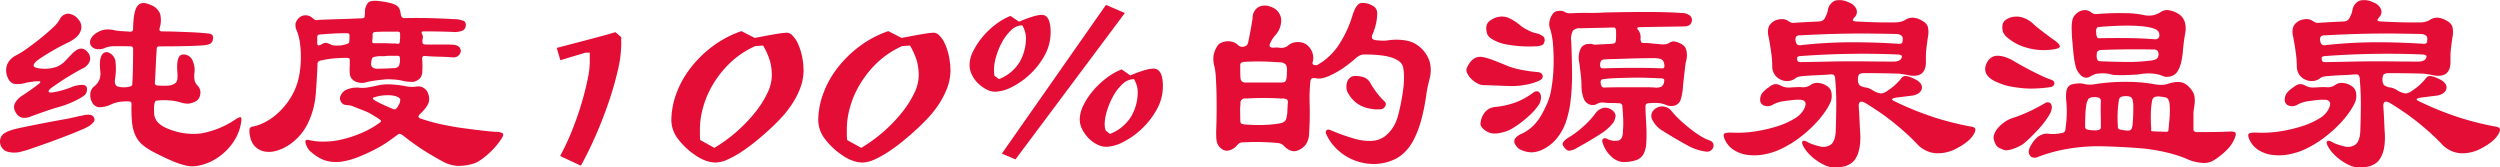
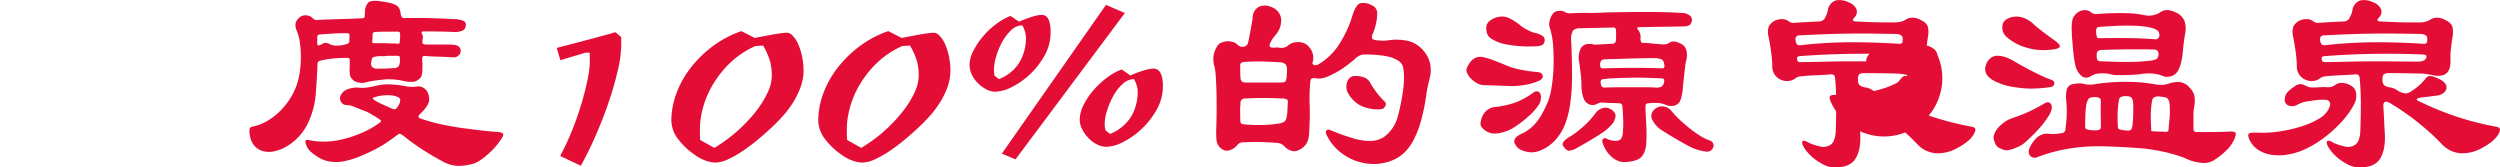
<svg xmlns="http://www.w3.org/2000/svg" width="630.051" height="42.18" viewBox="0 0 630.051 42.18">
  <g id="グループ_8022" data-name="グループ 8022" transform="translate(-580.757 -7017.58)">
-     <path id="パス_27103" data-name="パス 27103" d="M604.449,7048.454a.936.936,0,0,1,0,.959,5.1,5.1,0,0,1-1.256,1.157,10.226,10.226,0,0,1-1.454.728q-1.19.53-2.843,1.189t-3.6,1.388q-1.95.728-3.735,1.355t-3.239,1.124a18.96,18.96,0,0,1-2.115.628,6.433,6.433,0,0,1-3.7,0,2.564,2.564,0,0,1-1.586-1.587,2.59,2.59,0,0,1,.43-2.578q.892-1.056,4.462-1.785,2.115-.461,5.024-1.024t5.421-1.025q1.586-.263,3.173-.627t2.38-.5a4.155,4.155,0,0,1,1.818-.1A1.307,1.307,0,0,1,604.449,7048.454Zm-1.454-16.328a2.334,2.334,0,0,1,.363,2.149,3.551,3.551,0,0,1-2.016,1.884q-1.125.6-3.107,1.785t-4.5,2.975q-.728.53-.727.925t1.256.2a21.935,21.935,0,0,0,4.429-1.256,7.471,7.471,0,0,1,3.008-.6q.892.133.959.86a1.912,1.912,0,0,1-.727,1.851,10.892,10.892,0,0,1-1.322.826q-.793.43-1.686.826t-1.718.694q-.828.3-1.355.43-1.455.4-3.371,1.058t-3.9,1.388a4.022,4.022,0,0,1-2.281.33,2.682,2.682,0,0,1-1.686-1.521,2.332,2.332,0,0,1-.165-1.983,5.035,5.035,0,0,1,2.016-2.115q.793-.529,1.653-1.124t1.652-1.19q1.322-.925,1.157-1.124t-1.62-.066q-.332.067-.859.132t-1.19.2a6.464,6.464,0,0,1-3.107.231,2.507,2.507,0,0,1-1.388-1.421,4.366,4.366,0,0,1-.232-3.339,4.607,4.607,0,0,1,2.347-2.412,22.552,22.552,0,0,0,2.776-1.752q1.718-1.222,3.4-2.577t3.041-2.645a7.84,7.84,0,0,0,1.686-2.017,2.453,2.453,0,0,1,2.115-1.487,3.525,3.525,0,0,1,2.645,1.487,2.778,2.778,0,0,1,.5,2.975q-.63,1.653-3.338,2.909-1.919.926-3.735,1.983t-3.272,2.049q-1.521,1.058-1.454,1.686t2.049.76a9.342,9.342,0,0,0,1.587,0,9.649,9.649,0,0,0,1.983-.4,3.48,3.48,0,0,0,.925-.429q.462-.3.925-.628.529-.528,1.058-1.09t1.057-1.091Q601.275,7029.813,602.995,7032.125Zm38.473,17.849a12,12,0,0,1-1.157,3.372,13.359,13.359,0,0,1-2.049,2.909,15.082,15.082,0,0,1-2.71,2.314,12.907,12.907,0,0,1-3.074,1.521,13.611,13.611,0,0,1-2.314.562,7.125,7.125,0,0,1-2.512-.132,19.551,19.551,0,0,1-3.239-1.058q-1.851-.76-4.561-2.148a15.51,15.51,0,0,1-3.173-2.016,6.916,6.916,0,0,1-1.818-2.413,10.593,10.593,0,0,1-.826-3.273,36.3,36.3,0,0,1-.132-4.594.585.585,0,0,0-.661-.661,11.042,11.042,0,0,0-2.248.1,8.2,8.2,0,0,0-2.049.562,6.889,6.889,0,0,1-3.239.793,2.188,2.188,0,0,1-1.719-1.189,3.781,3.781,0,0,1-.463-2.249,2.486,2.486,0,0,1,.859-1.718,4.5,4.5,0,0,0,1.421-1.786,4.4,4.4,0,0,0,.231-2.115q-.331-2.975.4-4.1a1.349,1.349,0,0,1,1.984-.463,2.753,2.753,0,0,1,1.421,1.95,15.573,15.573,0,0,1-.1,4.595q-.2,1.454.628,1.851a6.206,6.206,0,0,0,3.206,0,.624.624,0,0,0,.529-.661q.131-2.246.165-4.561t.033-4.231a.584.584,0,0,0-.661-.661q-2.379-.065-3.966-.033a6.3,6.3,0,0,0-2.314.364,3.819,3.819,0,0,1-2.413.33,2.018,2.018,0,0,1-1.322-.925,1.738,1.738,0,0,1,0-1.553,3.6,3.6,0,0,1,1.553-1.62,5.23,5.23,0,0,1,2.115-.793,6.97,6.97,0,0,1,2.446.2,11.62,11.62,0,0,0,1.752.2q1.156.068,2.083.133.727,0,.727-.661.065-4.493,1.091-5.817t3.338-.264a4.009,4.009,0,0,1,2.38,2.248,6.493,6.493,0,0,1-.133,3.636q-.2.793.661.793,1.785,0,3.636.066t3.438.132q1.587.067,2.81.166t1.818.165a1.563,1.563,0,0,1,.959.43,1.469,1.469,0,0,1,.1,1.091,1.412,1.412,0,0,1-.628,1.024,4.62,4.62,0,0,1-1.752.43q-1.653.134-4.429.2t-6.677.066q-.661,0-.661.595-.133,1.984-.232,4.23t-.231,4.364a.6.6,0,0,0,.595.661,17.46,17.46,0,0,0,2.81.034,3.3,3.3,0,0,0,1.586-.5,1.529,1.529,0,0,0,.661-1.059,7.947,7.947,0,0,0,.033-1.652q-.4-4.627,1.454-4.628a2.453,2.453,0,0,1,2.214,1.224,5.617,5.617,0,0,1,.628,3.338,5.957,5.957,0,0,0,.066,2.115,3.68,3.68,0,0,0,.793,1.257,2.4,2.4,0,0,1,.595,2.115,2.292,2.292,0,0,1-1.19,1.785,5.141,5.141,0,0,1-1.851.562,6.62,6.62,0,0,1-2.049-.364,13.75,13.75,0,0,0-2.644-.462,16.9,16.9,0,0,0-3.305.065q-.728.134-.595,2.91a3.71,3.71,0,0,0,1.025,2.644,7.376,7.376,0,0,0,2.479,1.521,16.37,16.37,0,0,0,8.263,1.19,22.432,22.432,0,0,0,8.594-3.438q1.19-.793,1.488-.627T641.468,7049.974Z" transform="translate(0 -1.215)" fill="#e30d36" />
    <path id="パス_27104" data-name="パス 27104" d="M798.062,7024.471a1.386,1.386,0,0,1-.793,1.124,5.472,5.472,0,0,1-2.578.33q-1.653-.065-3.5-.1t-3.768-.033q-.728,0-.331.727a1.446,1.446,0,0,1,.132,1.124,2.49,2.49,0,0,0,0,1.19q.131.265.859.265h4.3q1.983,0,2.645.066,1.718.2,1.785,1.521a1.428,1.428,0,0,1-.5,1.123,1.765,1.765,0,0,1-1.487.529q-1.72-.133-3.471-.166t-3.338-.166c-.4-.043-.651-.01-.76.1a1.309,1.309,0,0,0-.165.827,17.663,17.663,0,0,1,.033,2.842,2.93,2.93,0,0,1-.43,1.653,3.078,3.078,0,0,1-1.884,1.09,10.347,10.347,0,0,1-3.008-.363,15.218,15.218,0,0,0-2.413-.265,10.912,10.912,0,0,0-2.215.066q-1.388.134-2.446.3a16.591,16.591,0,0,0-1.983.429,3.911,3.911,0,0,1-1.818-.033,2.794,2.794,0,0,1-1.752-1.157,2.59,2.59,0,0,1-.3-.859,12.232,12.232,0,0,1-.033-2.181V7033c0-.219-.056-.363-.165-.429a2.562,2.562,0,0,0-.959-.1q-1.058,0-2.446.1a23.9,23.9,0,0,0-2.776.363q-.662.133-.926.2a1.607,1.607,0,0,0-.694.3,1.465,1.465,0,0,0-.165.892q-.067,1.522-.165,3.207t-.231,3.4a20.709,20.709,0,0,1-2.215,8.4,13.785,13.785,0,0,1-4.594,5.09,10.831,10.831,0,0,1-3.536,1.554,6.144,6.144,0,0,1-2.975,0,4.435,4.435,0,0,1-2.148-1.321,4.815,4.815,0,0,1-1.123-2.414,5.3,5.3,0,0,1-.132-1.917.88.88,0,0,1,.727-.529,11.38,11.38,0,0,0,3.041-1.059,14.8,14.8,0,0,0,3.074-2.082,18.072,18.072,0,0,0,2.743-3.008,16.9,16.9,0,0,0,2.049-3.7,16.287,16.287,0,0,0,.925-3.339,24.837,24.837,0,0,0,.364-3.867,27.324,27.324,0,0,0-.2-3.834,12.982,12.982,0,0,0-.826-3.3,3.165,3.165,0,0,1-.3-1.852,2.923,2.923,0,0,1,.958-1.454,2.3,2.3,0,0,1,1.488-.562,2.591,2.591,0,0,1,1.686.562,3.562,3.562,0,0,0,.628.5,1.1,1.1,0,0,0,.892.1q2.71-.132,5.388-.2t5.322-.2a1.764,1.764,0,0,0,.892-.132.766.766,0,0,0,.166-.595,2,2,0,0,1,.033-.331,2.889,2.889,0,0,0,.033-.463,3.441,3.441,0,0,1,.892-2.511q.759-.6,3.074-.265a23.215,23.215,0,0,1,2.38.43,5.758,5.758,0,0,1,1.487.562,1.983,1.983,0,0,1,.793.793,4.532,4.532,0,0,1,.364,1.19,2.211,2.211,0,0,0,.33,1.058,1.026,1.026,0,0,0,.727.2q3.9-.065,7.007.033t5.222.231a6.719,6.719,0,0,1,2.71.5A1.227,1.227,0,0,1,798.062,7024.471Zm9.188,28.095a16.526,16.526,0,0,1-1.686,2.28,21.042,21.042,0,0,1-1.983,1.983,18.438,18.438,0,0,1-1.983,1.521,5.877,5.877,0,0,1-1.752.826,13.375,13.375,0,0,1-4.033.5,9.034,9.034,0,0,1-3.768-1.223q-3.372-1.849-5.619-3.371t-3.967-2.909q-.991-.793-1.388-.463-1.323.992-2.611,1.884a24.261,24.261,0,0,1-2.413,1.488,45.591,45.591,0,0,1-5.156,2.413,19.526,19.526,0,0,1-3.9,1.09,9.721,9.721,0,0,1-3.206,0,7.779,7.779,0,0,1-2.611-.924,13.54,13.54,0,0,1-2.181-1.554,3.955,3.955,0,0,1-.925-1.223q-.53-1.124-.364-1.521t1.091-.133a15.085,15.085,0,0,0,3.537.331,18.427,18.427,0,0,0,4.2-.462,28.5,28.5,0,0,0,4.991-1.586,21.89,21.89,0,0,0,4.858-2.71,1.049,1.049,0,0,0,.364-.4c.022-.088-.122-.242-.43-.463q-.661-.462-1.223-.793t-1.223-.727a14.321,14.321,0,0,0-1.719-.761q-1.125-.429-2.446-.958a3.456,3.456,0,0,0-1.223-.3,4.859,4.859,0,0,1-1.091-.166,1.622,1.622,0,0,1-.859-.925,1.405,1.405,0,0,1,.033-1.355,2.839,2.839,0,0,1,1.091-1.289,6.385,6.385,0,0,1,3.768-.661,8.284,8.284,0,0,0,1.818-.066q.892-.133,3.008-.6a11.925,11.925,0,0,1,3.14-.166,24.208,24.208,0,0,1,3.867.5,8.324,8.324,0,0,0,2.578,0,2.318,2.318,0,0,1,1.554.331,2.518,2.518,0,0,1,1.157,1.322,3.948,3.948,0,0,1,.265,2.148,5.221,5.221,0,0,1-1.124,1.95,7.54,7.54,0,0,1-.562.628l-.628.628q-.793.793.331,1.124a44.354,44.354,0,0,0,5.156,1.421q2.643.563,4.958.893,2.975.4,5.222.661t3.5.33a3.263,3.263,0,0,1,1.719.364Q807.712,7051.772,807.25,7052.565Zm-38.473-25.781a.542.542,0,0,0-.132-.4,1.209,1.209,0,0,0-.727-.132q-1.918,0-3.536.1t-3.14.231q-.6,0-.595.727v1.322c0,.441.088.673.264.693a2.133,2.133,0,0,0,.991-.363,1.72,1.72,0,0,1,1.058-.265,3.809,3.809,0,0,1,1.19.463,3.95,3.95,0,0,0,1.62.2,6.644,6.644,0,0,0,2.346-.4q.528-.132.595-.5A12.766,12.766,0,0,0,768.777,7026.785Zm12.692,5.685c0-.22-.056-.364-.165-.43a1.789,1.789,0,0,0-.76-.1H778.99a7.08,7.08,0,0,0-1.091.066,6.494,6.494,0,0,1-1.157.033,5.153,5.153,0,0,0-1.289.1,2,2,0,0,0-.893.3,2.7,2.7,0,0,0-.3,1.157,1.356,1.356,0,0,0,.232,1.19,2.034,2.034,0,0,0,1.487.4q1.123,0,1.983-.033t1.983-.1a1.519,1.519,0,0,0,1.289-.562A4.131,4.131,0,0,0,781.469,7032.469Zm.066-5.817a1.053,1.053,0,0,0-.132-.661,1.386,1.386,0,0,0-.793-.132H778q-1.288,0-2.545.066-.86,0-.86.661v.627a7.276,7.276,0,0,1-.066.827c-.044.354-.023.562.066.628a.8.8,0,0,0,.463.1h1.983q1.057,0,2.38.066h.628a3.259,3.259,0,0,1,.628.066q.528.067.661-.1a1.571,1.571,0,0,0,.132-.826,3.418,3.418,0,0,0,.066-.661Zm-.463,17.848a2.6,2.6,0,0,0,.5-1.52q-.1-.462-.959-.794a6.968,6.968,0,0,0-2.512-.3,10.26,10.26,0,0,0-3.041.5c-.309.089-.441.2-.4.331s.242.309.595.529q.925.531,2.016,1.024t2.479,1.091a.845.845,0,0,0,.661,0A2.165,2.165,0,0,0,781.073,7044.5Z" transform="translate(-99.94 -0.302)" fill="#e30d36" />
    <path id="パス_27105" data-name="パス 27105" d="M960.429,7041.757a30.038,30.038,0,0,1-.892,6.577,81.151,81.151,0,0,1-2.347,8.1q-1.455,4.231-3.272,8.362t-3.669,7.438l-5.222-2.446a61.818,61.818,0,0,0,3.107-6.677q1.388-3.5,2.347-6.775t1.487-5.917a22.388,22.388,0,0,0,.529-4.033v-2.644h-1.058q-1.521.464-2.875.86t-3.47,1.058l-.926-3.107q2.247-.595,4.165-1.091T952,7040.5q1.751-.461,3.47-.925t3.5-.991l1.454,1.255Z" transform="translate(-223.107 -12.895)" fill="#e30d36" />
    <path id="パス_27106" data-name="パス 27106" d="M1052.31,7048.012a12.684,12.684,0,0,1-.826,4.23,21.37,21.37,0,0,1-2.809,5.09,20.278,20.278,0,0,1-1.719,2.115q-1.19,1.323-2.81,2.843t-3.5,3.074a46.23,46.23,0,0,1-3.768,2.81,25.8,25.8,0,0,1-3.636,2.049,7.754,7.754,0,0,1-3.14.793,7.573,7.573,0,0,1-2.413-.463,10.653,10.653,0,0,1-2.743-1.454,17.452,17.452,0,0,1-4.165-3.9,7.8,7.8,0,0,1-1.785-4.825,19.609,19.609,0,0,1,1.19-6.545,23.952,23.952,0,0,1,3.47-6.412,28.877,28.877,0,0,1,5.553-5.553,26.457,26.457,0,0,1,7.437-3.967l3.372,1.719q4.031-.793,5.784-1.058a19.858,19.858,0,0,1,2.347-.265,2.13,2.13,0,0,1,1.421.761,7.062,7.062,0,0,1,1.355,2.049,15.275,15.275,0,0,1,.991,3.074A17.653,17.653,0,0,1,1052.31,7048.012Zm-8,1.19a13.952,13.952,0,0,0-.462-3.8,18.993,18.993,0,0,0-1.719-3.867l-1.983.132a22.322,22.322,0,0,0-6.578,4.462,25.935,25.935,0,0,0-4.33,5.619,23.117,23.117,0,0,0-2.347,5.751,20.516,20.516,0,0,0-.694,4.792v1.455q0,.728.066,1.587l3.57,1.983a38.481,38.481,0,0,0,10.345-9.024,24.816,24.816,0,0,0,3.041-4.825A10.25,10.25,0,0,0,1044.311,7049.2Z" transform="translate(-269.045 -12.473)" fill="#e30d36" />
    <path id="パス_27107" data-name="パス 27107" d="M1148.2,7048.012a12.686,12.686,0,0,1-.826,4.23,21.375,21.375,0,0,1-2.809,5.09,20.262,20.262,0,0,1-1.719,2.115q-1.19,1.323-2.809,2.843t-3.5,3.074a46.3,46.3,0,0,1-3.768,2.81,25.777,25.777,0,0,1-3.636,2.049,7.752,7.752,0,0,1-3.14.793,7.576,7.576,0,0,1-2.413-.463,10.66,10.66,0,0,1-2.744-1.454,17.455,17.455,0,0,1-4.165-3.9,7.8,7.8,0,0,1-1.785-4.825,19.611,19.611,0,0,1,1.19-6.545,23.947,23.947,0,0,1,3.47-6.412,28.864,28.864,0,0,1,5.553-5.553,26.449,26.449,0,0,1,7.437-3.967l3.371,1.719q4.032-.793,5.784-1.058a19.87,19.87,0,0,1,2.347-.265,2.129,2.129,0,0,1,1.421.761,7.06,7.06,0,0,1,1.355,2.049,15.275,15.275,0,0,1,.992,3.074A17.654,17.654,0,0,1,1148.2,7048.012Zm-8,1.19a13.946,13.946,0,0,0-.463-3.8,18.991,18.991,0,0,0-1.719-3.867l-1.983.132a22.327,22.327,0,0,0-6.578,4.462,25.943,25.943,0,0,0-4.33,5.619,23.126,23.126,0,0,0-2.347,5.751,20.526,20.526,0,0,0-.694,4.792v1.455q0,.728.066,1.587l3.569,1.983a38.458,38.458,0,0,0,10.346-9.024,24.8,24.8,0,0,0,3.041-4.825A10.247,10.247,0,0,0,1140.2,7049.2Z" transform="translate(-327.912 -12.473)" fill="#e30d36" />
    <path id="パス_27108" data-name="パス 27108" d="M1234.1,7027.65a11.9,11.9,0,0,1-1.487,5.816,19.457,19.457,0,0,1-8.264,8,9.785,9.785,0,0,1-4.2,1.19,4.766,4.766,0,0,1-2.248-.595,9.141,9.141,0,0,1-2.082-1.521,7.531,7.531,0,0,1-1.554-2.148,5.749,5.749,0,0,1-.595-2.545,7.738,7.738,0,0,1,.926-3.437,18.879,18.879,0,0,1,2.38-3.6,19.452,19.452,0,0,1,3.305-3.14,15.9,15.9,0,0,1,3.7-2.115l2.182,1.454a28.6,28.6,0,0,1,3.867-1.42,8.532,8.532,0,0,1,1.818-.3Q1234.1,7023.288,1234.1,7027.65Zm-6.214,1.455a6.5,6.5,0,0,0-.926-3.173,4.013,4.013,0,0,0-2.809,1.223,12.219,12.219,0,0,0-2.248,2.942,17.387,17.387,0,0,0-1.521,3.669,12.363,12.363,0,0,0-.562,3.338c0,.222.01.475.033.76a6.125,6.125,0,0,0,.1.76l1.124.859a10.558,10.558,0,0,0,5.288-4.429A12.2,12.2,0,0,0,1227.889,7029.1Zm24.922-6.281-27.566,36.887-3.437-1.455,26.244-37.482Zm9.585,18.443a11.873,11.873,0,0,1-1.553,5.884,20.074,20.074,0,0,1-3.768,4.859,19.67,19.67,0,0,1-4.66,3.305,9.872,9.872,0,0,1-4.3,1.223,5.153,5.153,0,0,1-2.314-.6,7.859,7.859,0,0,1-2.148-1.586,9.2,9.2,0,0,1-1.586-2.215,5.36,5.36,0,0,1-.628-2.479,8.264,8.264,0,0,1,.926-3.57,17.313,17.313,0,0,1,2.446-3.7,21.348,21.348,0,0,1,3.4-3.207,15.449,15.449,0,0,1,3.8-2.148l2.182,1.521a31.077,31.077,0,0,1,3.933-1.422,8.68,8.68,0,0,1,1.884-.3Q1262.4,7036.839,1262.4,7041.268Zm-6.346,1.521a5.775,5.775,0,0,0-.231-1.686,9.052,9.052,0,0,0-.694-1.62,4.239,4.239,0,0,0-2.875,1.223,11.578,11.578,0,0,0-2.347,3.008,19.229,19.229,0,0,0-1.586,3.735,11.9,11.9,0,0,0-.595,3.4,5.665,5.665,0,0,0,.066.793,3.389,3.389,0,0,0,.2.793l1.057.86a10.8,10.8,0,0,0,5.421-4.5A12.155,12.155,0,0,0,1256.05,7042.789Z" transform="translate(-388.566 -1.961)" fill="#e30d36" />
    <path id="パス_27109" data-name="パス 27109" d="M1427.425,7037.952q-.265,1.124-.529,2.214a25.715,25.715,0,0,0-.463,2.545,49.165,49.165,0,0,1-1.322,6.479,24.938,24.938,0,0,1-1.818,4.727,12.39,12.39,0,0,1-2.247,3.14,9.332,9.332,0,0,1-2.479,1.785,12.342,12.342,0,0,1-5.387,1.223,13.6,13.6,0,0,1-5.024-.991,13.313,13.313,0,0,1-4.165-2.678,11.7,11.7,0,0,1-2.744-3.834.869.869,0,0,1,.033-.958q.3-.363.958-.1a53.082,53.082,0,0,0,5.851,2.116,13.944,13.944,0,0,0,4.5.627,6.168,6.168,0,0,0,3.371-1.123,9.1,9.1,0,0,0,2.546-3.074,11.147,11.147,0,0,0,.859-2.347q.4-1.488.727-3.173t.529-3.272a21.75,21.75,0,0,0,.2-2.578,15.01,15.01,0,0,0-.231-3.106,3.013,3.013,0,0,0-1.62-1.785q-2.248-1.323-8.131-1.322a2.771,2.771,0,0,0-1.256.3,4.35,4.35,0,0,0-1.124.827,36.015,36.015,0,0,1-2.975,2.313,22.45,22.45,0,0,1-3.57,1.983,8.357,8.357,0,0,1-1.586.528,3.926,3.926,0,0,1-1.586.066,2.227,2.227,0,0,0-1.091,0q-.364.132-.43.858a44.84,44.84,0,0,0-.165,5.917q.1,3.406-.166,7.5a5.257,5.257,0,0,1-.727,2.28,4.487,4.487,0,0,1-2.115,1.62,2.336,2.336,0,0,1-1.653.066,3.96,3.96,0,0,1-1.785-1.189,2.788,2.788,0,0,0-.727-.529,3.412,3.412,0,0,0-1.19-.265q-1.521-.132-3.6-.2t-4.66.066a2.28,2.28,0,0,0-1.025.165,2.825,2.825,0,0,0-.694.628,3.836,3.836,0,0,1-2.049,1.256,2.08,2.08,0,0,1-1.785-.4,3.344,3.344,0,0,1-.793-.793,3.038,3.038,0,0,1-.4-.859,5.134,5.134,0,0,1-.165-1.157q-.034-.694-.033-1.686.065-1.321.1-3.735t0-4.892q-.034-2.479-.165-4.595a19.1,19.1,0,0,0-.331-2.908,6.98,6.98,0,0,1-.264-2.908,6.662,6.662,0,0,1,.991-2.446,1.931,1.931,0,0,1,.926-.761,4.3,4.3,0,0,1,1.388-.363,4.073,4.073,0,0,1,1.454.133,3.128,3.128,0,0,1,1.256.661,1.647,1.647,0,0,0,1.322.594,2.141,2.141,0,0,0,.991-.363,1.46,1.46,0,0,0,.4-.76q.4-1.917.694-3.569t.43-2.578a3.1,3.1,0,0,1,1.553-2.81,3.676,3.676,0,0,1,2.942-.033,3.746,3.746,0,0,1,2.677,2.942,5.48,5.48,0,0,1-1.421,4.2q-.331.4-.628.794a3.269,3.269,0,0,0-.43.727q-.53.927-.4,1.29t.859.363a4.424,4.424,0,0,0,.694-.033,3.367,3.367,0,0,1,.76.033,3.087,3.087,0,0,0,1.355-.033,2.059,2.059,0,0,0,.958-.5,3.593,3.593,0,0,1,2.215-.859,3.987,3.987,0,0,1,2.214.463,4.236,4.236,0,0,1,1.719,2.215,3.9,3.9,0,0,1,.066,2.347.5.5,0,0,0,.364.727,1.256,1.256,0,0,0,1.157-.2,15.707,15.707,0,0,0,4.793-4.463,28.683,28.683,0,0,0,3.8-8.1q.858-2.511,1.917-2.81a4.468,4.468,0,0,1,2.909.562,2.1,2.1,0,0,1,1.322,1.884,12.9,12.9,0,0,1-.529,3.6c-.089.309-.188.618-.3.926s-.21.572-.3.792a1.5,1.5,0,0,0-.165,1.124q.164.333,1.091.464.726.066,1.454.1a7.981,7.981,0,0,0,1.587-.1,13.935,13.935,0,0,1,4.76.132,7.008,7.008,0,0,1,3.306,1.719,7.777,7.777,0,0,1,2.346,3.669A8.373,8.373,0,0,1,1427.425,7037.952Zm-35.9,7.007q.131-.858-.165-1.124a2.266,2.266,0,0,0-1.355-.265q-2.182-.13-4.528-.132t-4.528.132a1.107,1.107,0,0,0-1.322,1.322,13.287,13.287,0,0,0-.1,2.05q.032.926.033,1.851c0,.617.088.981.265,1.09a2.833,2.833,0,0,0,1.124.231,40.529,40.529,0,0,0,4.825.1,29.5,29.5,0,0,0,3.636-.363,2.949,2.949,0,0,0,1.355-.529,2.1,2.1,0,0,0,.5-1.256,5.647,5.647,0,0,0,.165-1.256Q1391.462,7046.016,1391.529,7044.959Zm-.2-8.727a2.135,2.135,0,0,0-.3-1.223,2.008,2.008,0,0,0-1.422-.562q-1.72-.13-4.032-.2t-4.561.066a2.465,2.465,0,0,0-1.256.265,1.148,1.148,0,0,0-.2.793v1.455q0,.728.066,1.454a1.347,1.347,0,0,0,.4,1.024,1.878,1.878,0,0,0,1.057.23h8.528a5.013,5.013,0,0,0,.925-.065.687.687,0,0,0,.5-.4,3.011,3.011,0,0,0,.231-.991Q1391.33,7037.423,1391.331,7036.232Zm24.658,8.132a.9.9,0,0,1,.1,1.156,1.4,1.4,0,0,1-1.223.76,10.147,10.147,0,0,1-4.594-.76,7.537,7.537,0,0,1-3.471-3.206,2.832,2.832,0,0,1-.463-1.354,3.994,3.994,0,0,1,.132-1.455,2.37,2.37,0,0,1,.727-1.157,1.938,1.938,0,0,1,1.322-.462,6.436,6.436,0,0,1,2.281.363,3.018,3.018,0,0,1,1.553,1.421,22.4,22.4,0,0,0,1.554,2.347A17.67,17.67,0,0,0,1415.988,7044.364Z" transform="translate(-486.233 -1.157)" fill="#e30d36" />
    <path id="パス_27110" data-name="パス 27110" d="M1556.037,7042.367a14.574,14.574,0,0,1-3.536.958,17.451,17.451,0,0,1-4.066.232q-.4,0-1.19-.033t-1.719-.066q-.927-.032-1.785-.067t-1.322-.032a3.6,3.6,0,0,1-1.752-.5,6.461,6.461,0,0,1-1.553-1.19,4.622,4.622,0,0,1-.959-1.421,1.479,1.479,0,0,1-.033-1.257q1.52-3.37,4.3-2.644a16.441,16.441,0,0,1,2.38.727q1.191.463,2.512.992a18.766,18.766,0,0,0,4.33,1.387,34.128,34.128,0,0,0,4.263.6q1.19.133,1.322.958T1556.037,7042.367Zm.33,5.751a15.125,15.125,0,0,1-1.884,2.314,27.127,27.127,0,0,1-4.594,3.636,8.582,8.582,0,0,1-2.677,1.156,7.248,7.248,0,0,1-2.677.3,4.323,4.323,0,0,1-2.148-1.025q-.959-.825-.826-1.553a5.029,5.029,0,0,1,1.057-2.71,3.789,3.789,0,0,1,2.71-1.388,21.65,21.65,0,0,0,5.124-1.157,18.528,18.528,0,0,0,4.528-2.545,1.284,1.284,0,0,1,.826-.231.916.916,0,0,1,.694.4,1.958,1.958,0,0,1,.3,1.057A4.111,4.111,0,0,1,1556.368,7048.118Zm1.322-15.8a1.324,1.324,0,0,1-.562.926,4.63,4.63,0,0,1-1.884.331,30.694,30.694,0,0,1-6.842-.43,10.518,10.518,0,0,1-4.2-1.554,2.615,2.615,0,0,1-.958-1.124,4.693,4.693,0,0,1-.232-1.653,2.063,2.063,0,0,1,.827-1.619,5.282,5.282,0,0,1,2.149-1.025,4.533,4.533,0,0,1,2.479.166,12.78,12.78,0,0,1,3.338,2.148,12.091,12.091,0,0,0,1.718,1.024,9.642,9.642,0,0,0,1.719.694,4.891,4.891,0,0,1,2.181.925A1.364,1.364,0,0,1,1557.69,7032.318Zm37.151-5.354a1.726,1.726,0,0,1-.562,1.223,2.638,2.638,0,0,1-1.289.363q-3.24.067-6.049.1t-5.454.1q-.331,0-.4.2a.3.3,0,0,0,.066.33,2.9,2.9,0,0,1,.727,2.313,1.886,1.886,0,0,0,.166.893q.164.3.826.231a17.369,17.369,0,0,1,1.884.132,16.411,16.411,0,0,0,1.686.132,5.623,5.623,0,0,0,1.388.1,2.546,2.546,0,0,0,1.256-.364,2.069,2.069,0,0,1,1.421-.363,6.033,6.033,0,0,1,1.884.76,2.432,2.432,0,0,1,1.091,1.686,5.3,5.3,0,0,1-.1,2.413,8.658,8.658,0,0,0-.231,1.289c-.066.552-.132,1.124-.2,1.719s-.132,1.19-.2,1.785-.122,1.091-.165,1.488a13.525,13.525,0,0,1-.628,3.636,2.286,2.286,0,0,1-1.554,1.388,3.373,3.373,0,0,1-2.314-.265,6.326,6.326,0,0,0-1.851-.4,15.159,15.159,0,0,0-2.38.066q-.729,0-.728.793,0,1.125.066,2.314t.132,2.379a39.079,39.079,0,0,1,0,4.562,6.6,6.6,0,0,1-.727,2.809,3.269,3.269,0,0,1-1.752,1.454,9.508,9.508,0,0,1-2.942.5,3.6,3.6,0,0,1-1.554-.231,5.3,5.3,0,0,1-1.586-.925,7.71,7.71,0,0,1-1.388-1.521,7.968,7.968,0,0,1-1.025-2.082q-.265-.727.066-1.058a.773.773,0,0,1,.926-.066,4.559,4.559,0,0,0,2.975.462q1.123-.33,1.123-2.38a23.5,23.5,0,0,0,.066-3.041q-.067-1.519-.2-3.173a.77.77,0,0,0-.859-.793q-1.058-.065-2.082-.066a13.744,13.744,0,0,1-1.95-.132,2.852,2.852,0,0,0-1.454.33,2.128,2.128,0,0,1-.893.3,2.789,2.789,0,0,1-.76-.033,2.573,2.573,0,0,1-1.719-1.488,9.132,9.132,0,0,1-.595-3.4q0-.331-.033-1.058c-.023-.484-.066-1-.132-1.554s-.132-1.1-.2-1.653-.122-1-.165-1.355a5.569,5.569,0,0,1,.265-3.537,2.187,2.187,0,0,1,1.851-1.29,5.778,5.778,0,0,0,.595-.033,1.4,1.4,0,0,1,.661.1,2.334,2.334,0,0,0,.793.1,4.934,4.934,0,0,1,.595-.033q.925-.065,1.818-.1t1.62-.1q.925,0,.991-.727a9.764,9.764,0,0,0,.066-1.19v-1.124q0-1.057-.595-1.058-1.984.067-4.032.1t-4.363.1a2.376,2.376,0,0,0-1.884.595,4.543,4.543,0,0,0-.43,2.709q.2,4.76.2,8.528a51.434,51.434,0,0,1-.4,6.743,25.3,25.3,0,0,1-1.223,5.255,13.1,13.1,0,0,1-2.347,4.066,10.5,10.5,0,0,1-3.206,2.545,6.958,6.958,0,0,1-3.008.827,6.851,6.851,0,0,1-2.545-.562,2.917,2.917,0,0,1-1.488-1.289,1.391,1.391,0,0,1-.165-1.586,4.018,4.018,0,0,1,1.686-1.255,10.185,10.185,0,0,0,3.6-2.745,13.639,13.639,0,0,0,1.454-2.114q.694-1.224,1.421-2.876a15.233,15.233,0,0,0,1.025-3.7,38.1,38.1,0,0,0,.529-5.223,50.421,50.421,0,0,0-.1-5.487,18.48,18.48,0,0,0-.859-4.627,2.66,2.66,0,0,1-.1-1.255,5.356,5.356,0,0,1,.363-1.29,3.6,3.6,0,0,1,.661-1.057,1.448,1.448,0,0,1,.793-.5,4.959,4.959,0,0,1,1.19-.1,2.222,2.222,0,0,1,.992.363,3.049,3.049,0,0,0,1.256.265q2.445-.132,4.462-.1t4.2-.1q2.644-.066,5.388-.1t5.288-.033q2.544,0,4.825.066t4.066.2a2.967,2.967,0,0,1,1.917.628A1.385,1.385,0,0,1,1594.841,7026.964Zm-19.832,25.847a11.841,11.841,0,0,1-3.173,2.81q-2.248,1.487-5.949,3.537a4.335,4.335,0,0,1-2.083.727q-.629-.066-1.355-1.124-.728-.925,1.256-2.181a22.321,22.321,0,0,0,3.47-2.545,21.734,21.734,0,0,0,3.272-3.471,3.372,3.372,0,0,1,2.148-1.487,2.647,2.647,0,0,1,2.083.562,1.943,1.943,0,0,1,.925,1.389A4.168,4.168,0,0,1,1575.01,7052.812Zm12.891-14.477q-.134-1.19-.761-1.487a4.8,4.8,0,0,0-1.95-.3q-1.19,0-3.074.033t-3.8.1q-1.918.066-3.5.1t-2.116.1q-.927.066-.991,1.124-.133,1.124.661,1.124,3.966-.133,7.9-.133t7.106.133Q1587.967,7039.128,1587.9,7038.334Zm-.066,4.1q.2-.726-.661-.792-1.653-.065-3.537-.133t-3.834-.033q-1.95.035-3.834.1t-3.47.265q-.793.067-.661.992a1.925,1.925,0,0,0,.331.926.912.912,0,0,0,.661.2q1.785-.065,3.768-.066h6.875q1.388,0,1.983.066a3.428,3.428,0,0,0,1.653-.2A1.73,1.73,0,0,0,1587.834,7042.433Zm11.5,14.874a1.321,1.321,0,0,1,.826.694,1.3,1.3,0,0,1,.066.992,1.755,1.755,0,0,1-.661.859,1.641,1.641,0,0,1-1.289.231,12.8,12.8,0,0,1-4.693-1.62q-2.645-1.421-6.016-3.537a6.667,6.667,0,0,1-2.644-2.71,2.058,2.058,0,0,1,.066-2.313,2.939,2.939,0,0,1,2.446-1.19,3.159,3.159,0,0,1,2.38,1.322,24.574,24.574,0,0,0,2.38,2.446q1.322,1.189,2.611,2.181a23.554,23.554,0,0,0,2.479,1.686A10.091,10.091,0,0,0,1599.337,7057.307Z" transform="translate(-587.677 -4.317)" fill="#e30d36" />
-     <path id="パス_27111" data-name="パス 27111" d="M1732.9,7043.207a14.344,14.344,0,0,1-1.422,2.512,24.09,24.09,0,0,1-2.611,3.174,33.284,33.284,0,0,1-3.636,3.239,26.773,26.773,0,0,1-4.429,2.776,17.217,17.217,0,0,1-4.528,1.554,13.411,13.411,0,0,1-4.264.165,8.59,8.59,0,0,1-3.5-1.223,6.088,6.088,0,0,1-2.314-2.677q-.463-1.056-.165-1.421t2.083-.3a29.232,29.232,0,0,0,6.082-.363,36.607,36.607,0,0,0,5.388-1.289,19.516,19.516,0,0,0,4.131-1.851,6.181,6.181,0,0,0,2.314-2.182q.726-1.321.463-1.917a1.156,1.156,0,0,0-1.057-.662,9.224,9.224,0,0,0-1.554,0q-.892.067-2.81.331a7.588,7.588,0,0,0-1.355.3,7.067,7.067,0,0,0-1.355.562,2.592,2.592,0,0,1-2.248.265,1.546,1.546,0,0,1-.991-1.719,2.882,2.882,0,0,1,.463-1.388,6.969,6.969,0,0,1,1.718-1.521,3.358,3.358,0,0,1,1.52-.793,2.552,2.552,0,0,1,1.389.331,5.157,5.157,0,0,0,1.091.43,4.59,4.59,0,0,0,1.025.1q1.189-.064,2.049-.1a11.338,11.338,0,0,1,1.52.033,3.259,3.259,0,0,0,2.049-.661,2.627,2.627,0,0,1,1.719-.43,4.367,4.367,0,0,1,2.248.76,2.355,2.355,0,0,1,1.157,1.652A4.406,4.406,0,0,1,1732.9,7043.207Zm36.094,8.131a6.98,6.98,0,0,1-1.52,1.785,15.123,15.123,0,0,1-2.71,1.785,9.912,9.912,0,0,1-5.354,1.29,7.138,7.138,0,0,1-4.76-2.347q-1.587-1.652-3.074-2.975t-2.975-2.512q-1.487-1.19-3.107-2.314t-3.537-2.313q-2.181-1.388-1.983.86.131,1.917.2,3.569t.132,2.578q.33,4.561-1.223,6.908t-5.784,2.083a5.667,5.667,0,0,1-1.983-.562,13.546,13.546,0,0,1-2.082-1.223,12.109,12.109,0,0,1-1.884-1.653,8.729,8.729,0,0,1-1.322-1.785q-.531-.991-.232-1.321t1.157.131a6.845,6.845,0,0,0,1.388.628,16.674,16.674,0,0,0,1.719.5,3.319,3.319,0,0,0,2.909-.463q1.057-.858,1.19-3.3.132-3.833.133-6.975t-.264-6.115a1.9,1.9,0,0,0-.3-1.091,1.384,1.384,0,0,0-1.025-.165q-1.653.133-3.437.2t-3.834.265a4.532,4.532,0,0,0-.827.165,2.1,2.1,0,0,0-.628.364,3.277,3.277,0,0,1-1.785.661,3.921,3.921,0,0,1-1.884-.331,3.756,3.756,0,0,1-1.52-1.256,3.714,3.714,0,0,1-.628-2.248,26.337,26.337,0,0,0-.3-3.569q-.3-2.115-.628-3.769a4.418,4.418,0,0,1,.066-2.578,3.518,3.518,0,0,1,1.653-1.52,4.757,4.757,0,0,1,1.719-.331,2.643,2.643,0,0,1,1.586.529,7.535,7.535,0,0,0,.694.363,2.392,2.392,0,0,0,.959.033q1.917-.131,3.371-.2t2.711-.132a1.653,1.653,0,0,0,1.586-1.191,4.722,4.722,0,0,0,.595-1.652,3.093,3.093,0,0,1,1.851-2.413,4.943,4.943,0,0,1,3.371.43,3.354,3.354,0,0,1,1.917,1.585,1.9,1.9,0,0,1-.4,2.182q-.464.529-.43.76c.022.155.275.254.76.3q3.966.2,6.247.231t3.5,0a6.7,6.7,0,0,0,1.719-.2,6.778,6.778,0,0,0,.892-.364,3.39,3.39,0,0,1,2.016-.627,4.982,4.982,0,0,1,2.281.76,2.908,2.908,0,0,1,1.454,1.454,6.241,6.241,0,0,1,0,2.909q-.133.991-.231,1.751t-.166,1.421q-.066.662-.066,1.322v1.521q0,4.033-4.032,3.437-.662-.132-1.389-.264t-1.388-.2q-2.182-.065-4.528-.1t-4.2-.033a2.3,2.3,0,0,0-1.322.331,2.25,2.25,0,0,0-.264,1.388,1.824,1.824,0,0,0,.4,1.322,3.28,3.28,0,0,0,1.719.595,4.855,4.855,0,0,1,1.454.6,5.036,5.036,0,0,0,2.281.892,3.329,3.329,0,0,0,1.686-.76,12.814,12.814,0,0,0,1.917-1.487,15.824,15.824,0,0,0,1.124-1.157,4.434,4.434,0,0,1,.628-.728,1.059,1.059,0,0,1,.727-.264,3.337,3.337,0,0,1,1.025.2,12.443,12.443,0,0,1,1.52.661,3.264,3.264,0,0,1,1.454,1.256,1.568,1.568,0,0,1,.1,1.289,2.087,2.087,0,0,1-.958,1.058,3.7,3.7,0,0,1-1.652.5l-1.851.231q-.793.1-1.917.231-.992.2-1.058.43t.859.628a78.361,78.361,0,0,0,9.751,3.933,75.814,75.814,0,0,0,9.023,2.281q1.057.133,1.289.529T1768.989,7051.338Zm-17.981-23.534q.131-.925-.3-1.256a2.2,2.2,0,0,0-1.157-.4q-3.372-.065-6.148-.1t-5.553,0q-2.777.034-5.751.132t-6.743.3a1.663,1.663,0,0,0-1.124.264,1.242,1.242,0,0,0-.2.992,1.748,1.748,0,0,0,.43,1.091,1.607,1.607,0,0,0,1.157.1,120.424,120.424,0,0,1,12.031-.694q5.817-.032,12.164.364a1.59,1.59,0,0,0,.959-.1A.817.817,0,0,0,1751.008,7027.8Zm-.2,4.165a.412.412,0,0,0-.132-.463,2.415,2.415,0,0,0-.925-.2,212.335,212.335,0,0,0-24.393.4,1.891,1.891,0,0,0-.826.2q-.166.133-.1.6a.934.934,0,0,0,.231.594,1.752,1.752,0,0,0,.892.133q3.833-.065,6.809-.133t5.619-.066q2.644,0,5.255.034t5.652.032Q1750.611,7033.027,1750.81,7031.969Z" transform="translate(-690.76 0)" fill="#e30d36" />
+     <path id="パス_27111" data-name="パス 27111" d="M1732.9,7043.207q-.463-1.056-.165-1.421t2.083-.3a29.232,29.232,0,0,0,6.082-.363,36.607,36.607,0,0,0,5.388-1.289,19.516,19.516,0,0,0,4.131-1.851,6.181,6.181,0,0,0,2.314-2.182q.726-1.321.463-1.917a1.156,1.156,0,0,0-1.057-.662,9.224,9.224,0,0,0-1.554,0q-.892.067-2.81.331a7.588,7.588,0,0,0-1.355.3,7.067,7.067,0,0,0-1.355.562,2.592,2.592,0,0,1-2.248.265,1.546,1.546,0,0,1-.991-1.719,2.882,2.882,0,0,1,.463-1.388,6.969,6.969,0,0,1,1.718-1.521,3.358,3.358,0,0,1,1.52-.793,2.552,2.552,0,0,1,1.389.331,5.157,5.157,0,0,0,1.091.43,4.59,4.59,0,0,0,1.025.1q1.189-.064,2.049-.1a11.338,11.338,0,0,1,1.52.033,3.259,3.259,0,0,0,2.049-.661,2.627,2.627,0,0,1,1.719-.43,4.367,4.367,0,0,1,2.248.76,2.355,2.355,0,0,1,1.157,1.652A4.406,4.406,0,0,1,1732.9,7043.207Zm36.094,8.131a6.98,6.98,0,0,1-1.52,1.785,15.123,15.123,0,0,1-2.71,1.785,9.912,9.912,0,0,1-5.354,1.29,7.138,7.138,0,0,1-4.76-2.347q-1.587-1.652-3.074-2.975t-2.975-2.512q-1.487-1.19-3.107-2.314t-3.537-2.313q-2.181-1.388-1.983.86.131,1.917.2,3.569t.132,2.578q.33,4.561-1.223,6.908t-5.784,2.083a5.667,5.667,0,0,1-1.983-.562,13.546,13.546,0,0,1-2.082-1.223,12.109,12.109,0,0,1-1.884-1.653,8.729,8.729,0,0,1-1.322-1.785q-.531-.991-.232-1.321t1.157.131a6.845,6.845,0,0,0,1.388.628,16.674,16.674,0,0,0,1.719.5,3.319,3.319,0,0,0,2.909-.463q1.057-.858,1.19-3.3.132-3.833.133-6.975t-.264-6.115a1.9,1.9,0,0,0-.3-1.091,1.384,1.384,0,0,0-1.025-.165q-1.653.133-3.437.2t-3.834.265a4.532,4.532,0,0,0-.827.165,2.1,2.1,0,0,0-.628.364,3.277,3.277,0,0,1-1.785.661,3.921,3.921,0,0,1-1.884-.331,3.756,3.756,0,0,1-1.52-1.256,3.714,3.714,0,0,1-.628-2.248,26.337,26.337,0,0,0-.3-3.569q-.3-2.115-.628-3.769a4.418,4.418,0,0,1,.066-2.578,3.518,3.518,0,0,1,1.653-1.52,4.757,4.757,0,0,1,1.719-.331,2.643,2.643,0,0,1,1.586.529,7.535,7.535,0,0,0,.694.363,2.392,2.392,0,0,0,.959.033q1.917-.131,3.371-.2t2.711-.132a1.653,1.653,0,0,0,1.586-1.191,4.722,4.722,0,0,0,.595-1.652,3.093,3.093,0,0,1,1.851-2.413,4.943,4.943,0,0,1,3.371.43,3.354,3.354,0,0,1,1.917,1.585,1.9,1.9,0,0,1-.4,2.182q-.464.529-.43.76c.022.155.275.254.76.3q3.966.2,6.247.231t3.5,0a6.7,6.7,0,0,0,1.719-.2,6.778,6.778,0,0,0,.892-.364,3.39,3.39,0,0,1,2.016-.627,4.982,4.982,0,0,1,2.281.76,2.908,2.908,0,0,1,1.454,1.454,6.241,6.241,0,0,1,0,2.909q-.133.991-.231,1.751t-.166,1.421q-.066.662-.066,1.322v1.521q0,4.033-4.032,3.437-.662-.132-1.389-.264t-1.388-.2q-2.182-.065-4.528-.1t-4.2-.033a2.3,2.3,0,0,0-1.322.331,2.25,2.25,0,0,0-.264,1.388,1.824,1.824,0,0,0,.4,1.322,3.28,3.28,0,0,0,1.719.595,4.855,4.855,0,0,1,1.454.6,5.036,5.036,0,0,0,2.281.892,3.329,3.329,0,0,0,1.686-.76,12.814,12.814,0,0,0,1.917-1.487,15.824,15.824,0,0,0,1.124-1.157,4.434,4.434,0,0,1,.628-.728,1.059,1.059,0,0,1,.727-.264,3.337,3.337,0,0,1,1.025.2,12.443,12.443,0,0,1,1.52.661,3.264,3.264,0,0,1,1.454,1.256,1.568,1.568,0,0,1,.1,1.289,2.087,2.087,0,0,1-.958,1.058,3.7,3.7,0,0,1-1.652.5l-1.851.231q-.793.1-1.917.231-.992.2-1.058.43t.859.628a78.361,78.361,0,0,0,9.751,3.933,75.814,75.814,0,0,0,9.023,2.281q1.057.133,1.289.529T1768.989,7051.338Zm-17.981-23.534q.131-.925-.3-1.256a2.2,2.2,0,0,0-1.157-.4q-3.372-.065-6.148-.1t-5.553,0q-2.777.034-5.751.132t-6.743.3a1.663,1.663,0,0,0-1.124.264,1.242,1.242,0,0,0-.2.992,1.748,1.748,0,0,0,.43,1.091,1.607,1.607,0,0,0,1.157.1,120.424,120.424,0,0,1,12.031-.694q5.817-.032,12.164.364a1.59,1.59,0,0,0,.959-.1A.817.817,0,0,0,1751.008,7027.8Zm-.2,4.165a.412.412,0,0,0-.132-.463,2.415,2.415,0,0,0-.925-.2,212.335,212.335,0,0,0-24.393.4,1.891,1.891,0,0,0-.826.2q-.166.133-.1.6a.934.934,0,0,0,.231.594,1.752,1.752,0,0,0,.892.133q3.833-.065,6.809-.133t5.619-.066q2.644,0,5.255.034t5.652.032Q1750.611,7033.027,1750.81,7031.969Z" transform="translate(-690.76 0)" fill="#e30d36" />
    <path id="パス_27112" data-name="パス 27112" d="M1893.045,7041.637q1.123.332,1.025,1.091t-1.223.893q-1.323.2-3.338.3a22.977,22.977,0,0,1-3.735-.1q-1.19-.132-2.016-.264t-1.52-.3a11.292,11.292,0,0,1-1.322-.4q-.63-.231-1.422-.562-3.835-1.719-2.512-4.694a3.617,3.617,0,0,1,1.091-1.388,2.7,2.7,0,0,1,1.686-.529,6.448,6.448,0,0,1,2.016.363,11.261,11.261,0,0,1,2.281,1.091q.66.4,1.851,1.058t2.545,1.355q1.354.694,2.578,1.256A20.471,20.471,0,0,0,1893.045,7041.637Zm-.265,8.99a22.929,22.929,0,0,1-1.917,2.678,42.03,42.03,0,0,1-4.165,4.2,4.966,4.966,0,0,1-1.223.859,13.869,13.869,0,0,1-1.554.694,7.129,7.129,0,0,1-1.487.4,2.123,2.123,0,0,1-1.025-.033,11.208,11.208,0,0,1-1.124-.463,2.4,2.4,0,0,1-.628-.43,2.1,2.1,0,0,1-.4-.562,7.355,7.355,0,0,1-.364-.925,2.146,2.146,0,0,1,0-1.488,4.852,4.852,0,0,1,.926-1.619,8.827,8.827,0,0,1,1.62-1.488,7.886,7.886,0,0,1,2.148-1.09,38.127,38.127,0,0,0,4.2-1.653q1.817-.859,4-2.116a1.151,1.151,0,0,1,.859-.165.993.993,0,0,1,.628.5,1.682,1.682,0,0,1,.132,1.09A4.736,4.736,0,0,1,1892.78,7050.627Zm.661-19.3q2.115,1.387,2.016,2.016t-2.413.827a15.168,15.168,0,0,1-6.082-.562,12.464,12.464,0,0,1-4.693-2.479,3.559,3.559,0,0,1-1.157-1.521,3.925,3.925,0,0,1-.1-1.718,2.047,2.047,0,0,1,.958-1.355,4.4,4.4,0,0,1,2.016-.694,5.322,5.322,0,0,1,2.446.331,7.054,7.054,0,0,1,2.38,1.52,12.277,12.277,0,0,0,.991.86q.66.53,1.388,1.09t1.355,1.024Q1893.177,7031.127,1893.441,7031.325Zm46.076,25.186a8.945,8.945,0,0,1-2.083,3.008,17.9,17.9,0,0,1-3.47,2.677,4.8,4.8,0,0,1-2.81.463,11.074,11.074,0,0,1-3.734-.992,25.175,25.175,0,0,0-2.413-.892q-1.356-.43-2.777-.76t-2.809-.562q-1.388-.231-2.512-.364-5.223-.461-11.04-.6a45.767,45.767,0,0,0-8.3.628,39.026,39.026,0,0,0-7.7,2.083,1.666,1.666,0,0,1-1.719-.132,1.689,1.689,0,0,1-.463-1.719,3.175,3.175,0,0,1,.331-.826,10.555,10.555,0,0,1,.628-1.025,6.769,6.769,0,0,1,.793-.958,4.112,4.112,0,0,1,.76-.627,5.848,5.848,0,0,1,1.223-.53,4.485,4.485,0,0,1,1.553,0,9.914,9.914,0,0,0,2.777-.2,1.388,1.388,0,0,0,.76-.231.979.979,0,0,0,.364-.892,30.311,30.311,0,0,0,.33-4.066c0-1.124-.044-2.125-.132-3.008a8.883,8.883,0,0,1,.033-2.313,2.159,2.159,0,0,1,.826-1.521,1.853,1.853,0,0,1,.727-.3q.462-.1,1.025-.165a6.138,6.138,0,0,1,1.091-.033,3.715,3.715,0,0,1,.925.165,6.748,6.748,0,0,0,2.711,0,48.715,48.715,0,0,1,7.238-.562,41.492,41.492,0,0,1,7.106.5,11.848,11.848,0,0,0,2.281.265,5.561,5.561,0,0,0,1.884-.331,6.9,6.9,0,0,1,2.909-.364,3.843,3.843,0,0,1,2.248,1.289,5.093,5.093,0,0,1,1.256,1.983,7.505,7.505,0,0,1,0,2.843c-.044.309-.089.606-.132.893a7,7,0,0,0-.067,1.058v3.867q0,.661.992.661,2.643,0,4.66-.033t3.338-.1q1.255-.066,1.554.264T1939.517,7056.511Zm-12.494-26.376q-.4,2.447-.529,4.132a20.2,20.2,0,0,1-.463,3.073,7.725,7.725,0,0,1-.991,2.413,3.056,3.056,0,0,1-2.38,1.223,1.9,1.9,0,0,1-.893-.066l-1.289-.463c-.177-.043-.441-.1-.793-.165a8.872,8.872,0,0,0-1.19-.133q-.662-.032-1.289,0t-1.091.1a13.489,13.489,0,0,1-1.785.2q-1.125.067-2.313.1t-2.148,0a7.587,7.587,0,0,1-1.223-.1,8.1,8.1,0,0,0-1.818-.33,10.729,10.729,0,0,0-2.281.132,9.633,9.633,0,0,0-1.454.661,1.8,1.8,0,0,1-2.181-.165,4.753,4.753,0,0,1-1.587-2.942,15.93,15.93,0,0,1-.33-1.818q-.133-1.024-.231-2.182t-.2-2.28q-.1-1.123-.1-2.115a9.986,9.986,0,0,1,.2-2.942,3.221,3.221,0,0,1,1.057-1.488,3.128,3.128,0,0,1,1.818-.793,2.494,2.494,0,0,1,1.686.463,2.023,2.023,0,0,0,1.388.529,69.276,69.276,0,0,1,7.437-.231,23.3,23.3,0,0,1,4.727.5,5.292,5.292,0,0,0,4.1-.793,2.838,2.838,0,0,1,2.281-.4,6.383,6.383,0,0,1,2.479,1.057,4.009,4.009,0,0,1,1.256,1.687A5.92,5.92,0,0,1,1927.023,7030.135ZM1905.8,7053.6q0-1.453-.033-3.206t.033-3.272a.92.92,0,0,0-.363-.793,2.733,2.733,0,0,0-1.553-.2,1.724,1.724,0,0,0-1.223.43,4.461,4.461,0,0,0-.562,1.686,18.012,18.012,0,0,0-.2,2.248q-.067,1.521-.066,3.041a.67.67,0,0,0,.4.694,5.979,5.979,0,0,0,1.653.231,3.425,3.425,0,0,0,1.52-.132A.737.737,0,0,0,1905.8,7053.6Zm14.742-23.2q0-1.191-1.653-1.653-3.636-1.124-13.485-.331-.927,0-.793,1.388a3.063,3.063,0,0,0,.232,1.19.543.543,0,0,0,.5.265q3.371-.065,7.007-.032t7.073.3A.993.993,0,0,0,1920.545,7030.4Zm-.265,5.354a1.7,1.7,0,0,0-.165-1.289,1.353,1.353,0,0,0-1.091-.363q-3.57-.066-6.743-.033t-6.611.166a1.849,1.849,0,0,0-.694.33c-.155.132-.231.485-.231,1.057a2.324,2.324,0,0,0,.2,1.124c.133.222.44.331.926.331q3.238.133,6.313.166a42.243,42.243,0,0,0,5.718-.3,4.914,4.914,0,0,0,1.818-.4A1.242,1.242,0,0,0,1920.28,7035.754Zm-6.346,15.2q.065-1.786.033-2.81a4.792,4.792,0,0,0-.232-1.521,1,1,0,0,0-.595-.628,3.2,3.2,0,0,0-.991-.132,2.923,2.923,0,0,0-1.289.2,1.065,1.065,0,0,0-.5.727,24.463,24.463,0,0,0-.33,3.3,30.6,30.6,0,0,0,.066,3.5.608.608,0,0,0,.43.661,10.926,10.926,0,0,0,1.752.265,1.853,1.853,0,0,0,.793-.034.788.788,0,0,0,.5-.462,3.6,3.6,0,0,0,.231-1.091Q1913.867,7052.215,1913.934,7050.958Zm9.255-1.058q0-1.255-.066-1.983a3.057,3.057,0,0,0-.3-1.157,1.113,1.113,0,0,0-.694-.562,6.919,6.919,0,0,0-1.256-.2,2.811,2.811,0,0,0-1.62.133,1.375,1.375,0,0,0-.562.991,20.583,20.583,0,0,0-.3,3.306q-.034,1.852.1,3.569a3.5,3.5,0,0,1-.033.5c-.023.155.208.232.694.232q.727.066,1.488.066t1.487.065a1.945,1.945,0,0,0,.463-.065c.176-.044.264-.242.264-.6q.131-1.389.231-2.479T1923.189,7049.9Z" transform="translate(-795.579 -4.05)" fill="#e30d36" />
    <path id="パス_27113" data-name="パス 27113" d="M2075.348,7043.207a14.376,14.376,0,0,1-1.421,2.512,24.1,24.1,0,0,1-2.611,3.174,33.275,33.275,0,0,1-3.636,3.239,26.769,26.769,0,0,1-4.429,2.776,17.215,17.215,0,0,1-4.528,1.554,13.411,13.411,0,0,1-4.264.165,8.59,8.59,0,0,1-3.5-1.223,6.091,6.091,0,0,1-2.314-2.677q-.463-1.056-.166-1.421t2.083-.3a29.234,29.234,0,0,0,6.082-.363,36.6,36.6,0,0,0,5.387-1.289,19.523,19.523,0,0,0,4.132-1.851,6.184,6.184,0,0,0,2.314-2.182q.727-1.321.462-1.917a1.155,1.155,0,0,0-1.057-.662,9.221,9.221,0,0,0-1.553,0q-.892.067-2.81.331a7.574,7.574,0,0,0-1.355.3,7.058,7.058,0,0,0-1.355.562,2.591,2.591,0,0,1-2.247.265,1.545,1.545,0,0,1-.992-1.719,2.886,2.886,0,0,1,.463-1.388,6.97,6.97,0,0,1,1.719-1.521,3.354,3.354,0,0,1,1.521-.793,2.551,2.551,0,0,1,1.388.331,5.16,5.16,0,0,0,1.091.43,4.593,4.593,0,0,0,1.025.1q1.189-.064,2.049-.1a11.335,11.335,0,0,1,1.52.033,3.259,3.259,0,0,0,2.049-.661,2.627,2.627,0,0,1,1.719-.43,4.364,4.364,0,0,1,2.248.76,2.355,2.355,0,0,1,1.157,1.652A4.405,4.405,0,0,1,2075.348,7043.207Zm36.094,8.131a6.987,6.987,0,0,1-1.52,1.785,15.132,15.132,0,0,1-2.71,1.785,9.914,9.914,0,0,1-5.355,1.29,7.139,7.139,0,0,1-4.76-2.347q-1.587-1.652-3.074-2.975t-2.975-2.512q-1.487-1.19-3.107-2.314t-3.537-2.313q-2.181-1.388-1.983.86.131,1.917.2,3.569t.133,2.578q.329,4.561-1.223,6.908t-5.784,2.083a5.67,5.67,0,0,1-1.984-.562,13.545,13.545,0,0,1-2.082-1.223,12.1,12.1,0,0,1-1.884-1.653,8.73,8.73,0,0,1-1.322-1.785q-.53-.991-.232-1.321t1.157.131a6.833,6.833,0,0,0,1.388.628,16.7,16.7,0,0,0,1.719.5,3.318,3.318,0,0,0,2.908-.463q1.057-.858,1.19-3.3.132-3.833.132-6.975t-.264-6.115a1.906,1.906,0,0,0-.3-1.091,1.385,1.385,0,0,0-1.025-.165q-1.653.133-3.437.2t-3.834.265a4.533,4.533,0,0,0-.826.165,2.094,2.094,0,0,0-.628.364,3.28,3.28,0,0,1-1.785.661,3.919,3.919,0,0,1-1.884-.331,3.757,3.757,0,0,1-1.521-1.256,3.715,3.715,0,0,1-.628-2.248,26.335,26.335,0,0,0-.3-3.569q-.3-2.115-.628-3.769a4.417,4.417,0,0,1,.066-2.578,3.516,3.516,0,0,1,1.652-1.52,4.757,4.757,0,0,1,1.719-.331,2.643,2.643,0,0,1,1.586.529,7.584,7.584,0,0,0,.694.363,2.394,2.394,0,0,0,.959.033q1.916-.131,3.371-.2t2.71-.132a1.654,1.654,0,0,0,1.586-1.191,4.724,4.724,0,0,0,.595-1.652,3.093,3.093,0,0,1,1.851-2.413,4.943,4.943,0,0,1,3.371.43,3.357,3.357,0,0,1,1.917,1.585,1.9,1.9,0,0,1-.4,2.182q-.463.529-.43.76t.76.3q3.966.2,6.247.231t3.5,0a4.969,4.969,0,0,0,2.611-.562,3.391,3.391,0,0,1,2.016-.627,4.981,4.981,0,0,1,2.281.76,2.907,2.907,0,0,1,1.454,1.454,6.235,6.235,0,0,1,0,2.909q-.133.991-.231,1.751t-.166,1.421q-.066.662-.066,1.322v1.521q0,4.033-4.032,3.437-.662-.132-1.388-.264t-1.388-.2q-2.182-.065-4.528-.1t-4.2-.033a2.3,2.3,0,0,0-1.322.331,2.246,2.246,0,0,0-.264,1.388,1.823,1.823,0,0,0,.4,1.322,3.279,3.279,0,0,0,1.719.595,4.85,4.85,0,0,1,1.454.6,5.035,5.035,0,0,0,2.281.892,3.329,3.329,0,0,0,1.686-.76,12.816,12.816,0,0,0,1.917-1.487,15.885,15.885,0,0,0,1.124-1.157,4.428,4.428,0,0,1,.627-.728,1.059,1.059,0,0,1,.728-.264,3.336,3.336,0,0,1,1.025.2,12.451,12.451,0,0,1,1.52.661,3.263,3.263,0,0,1,1.454,1.256,1.567,1.567,0,0,1,.1,1.289,2.087,2.087,0,0,1-.958,1.058,3.7,3.7,0,0,1-1.652.5l-1.851.231q-.793.1-1.917.231-.992.2-1.058.43t.859.628a78.387,78.387,0,0,0,9.75,3.933,75.83,75.83,0,0,0,9.023,2.281q1.057.133,1.289.529T2111.442,7051.338Zm-17.981-23.534q.131-.925-.3-1.256a2.2,2.2,0,0,0-1.157-.4q-3.372-.065-6.148-.1t-5.553,0q-2.777.034-5.751.132t-6.743.3a1.661,1.661,0,0,0-1.124.264,1.24,1.24,0,0,0-.2.992,1.748,1.748,0,0,0,.429,1.091,1.607,1.607,0,0,0,1.157.1,120.433,120.433,0,0,1,12.031-.694q5.817-.032,12.164.364a1.588,1.588,0,0,0,.958-.1A.816.816,0,0,0,2093.461,7027.8Zm-.2,4.165a.412.412,0,0,0-.133-.463,2.414,2.414,0,0,0-.926-.2,212.334,212.334,0,0,0-24.393.4,1.89,1.89,0,0,0-.826.2q-.166.133-.1.6a.937.937,0,0,0,.231.594,1.755,1.755,0,0,0,.893.133q3.833-.065,6.809-.133t5.619-.066q2.644,0,5.256.034t5.652.032Q2093.064,7033.027,2093.263,7031.969Z" transform="translate(-901.002 0)" fill="#e30d36" />
  </g>
</svg>